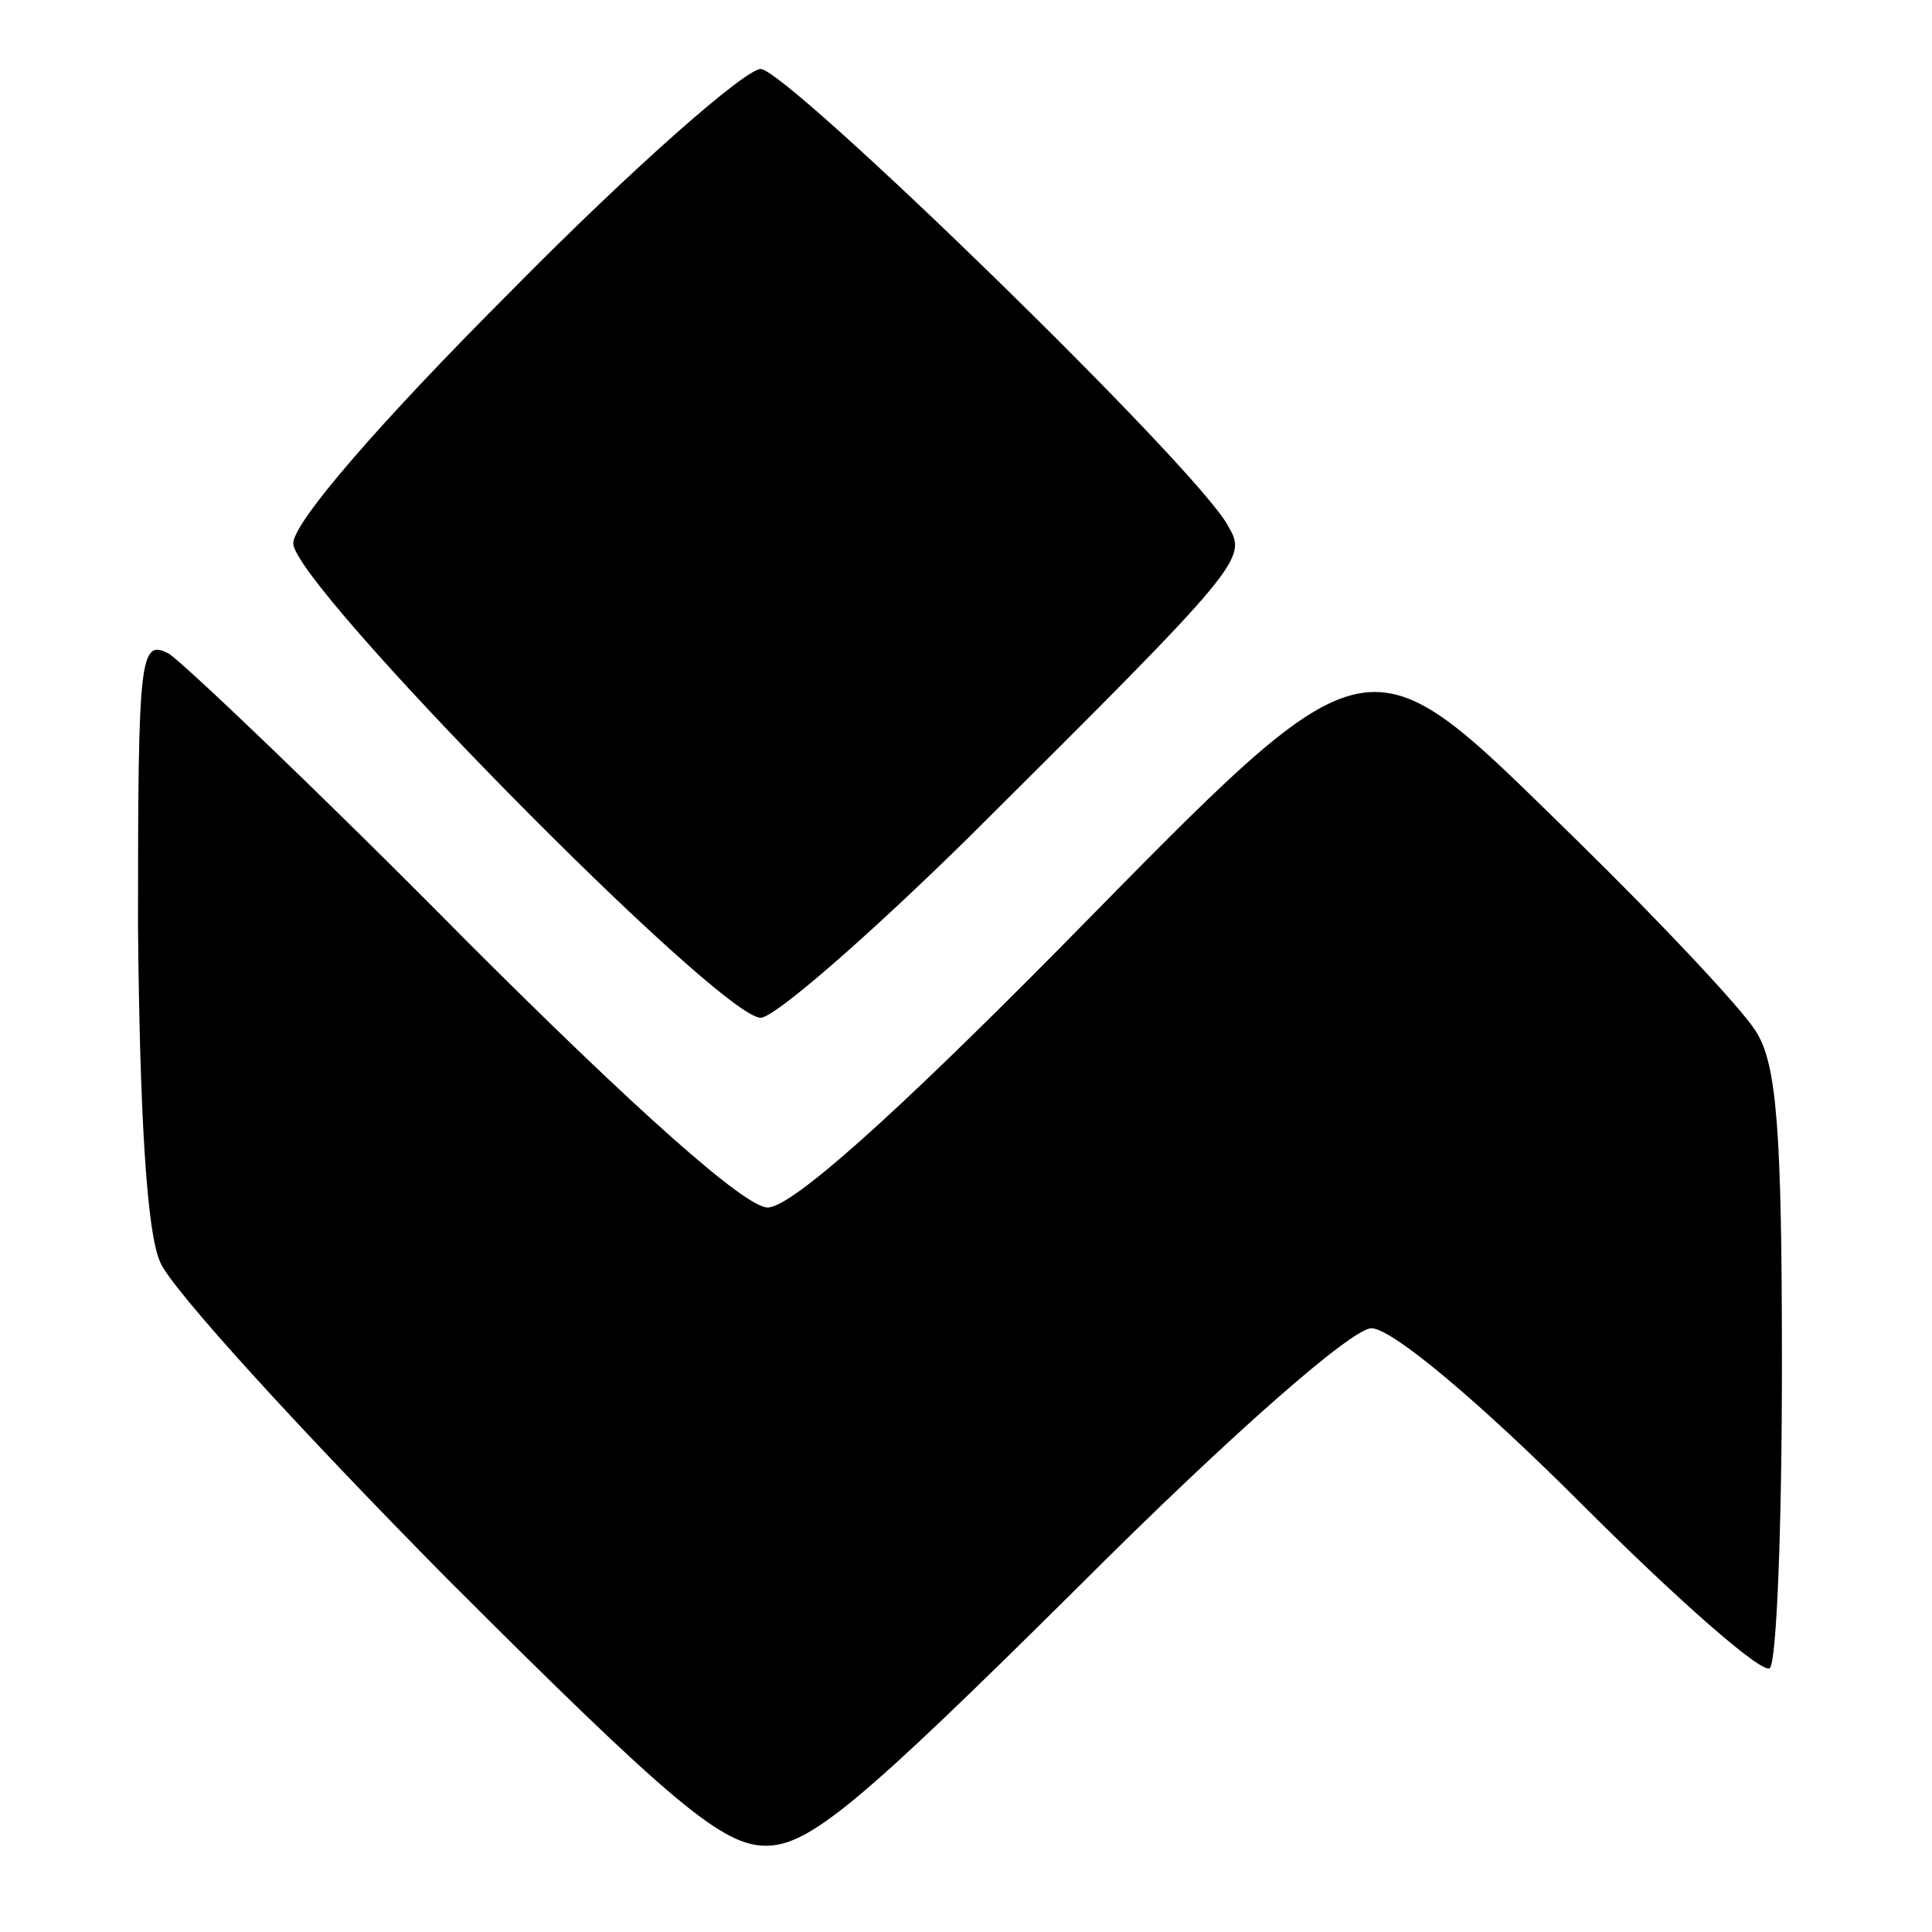
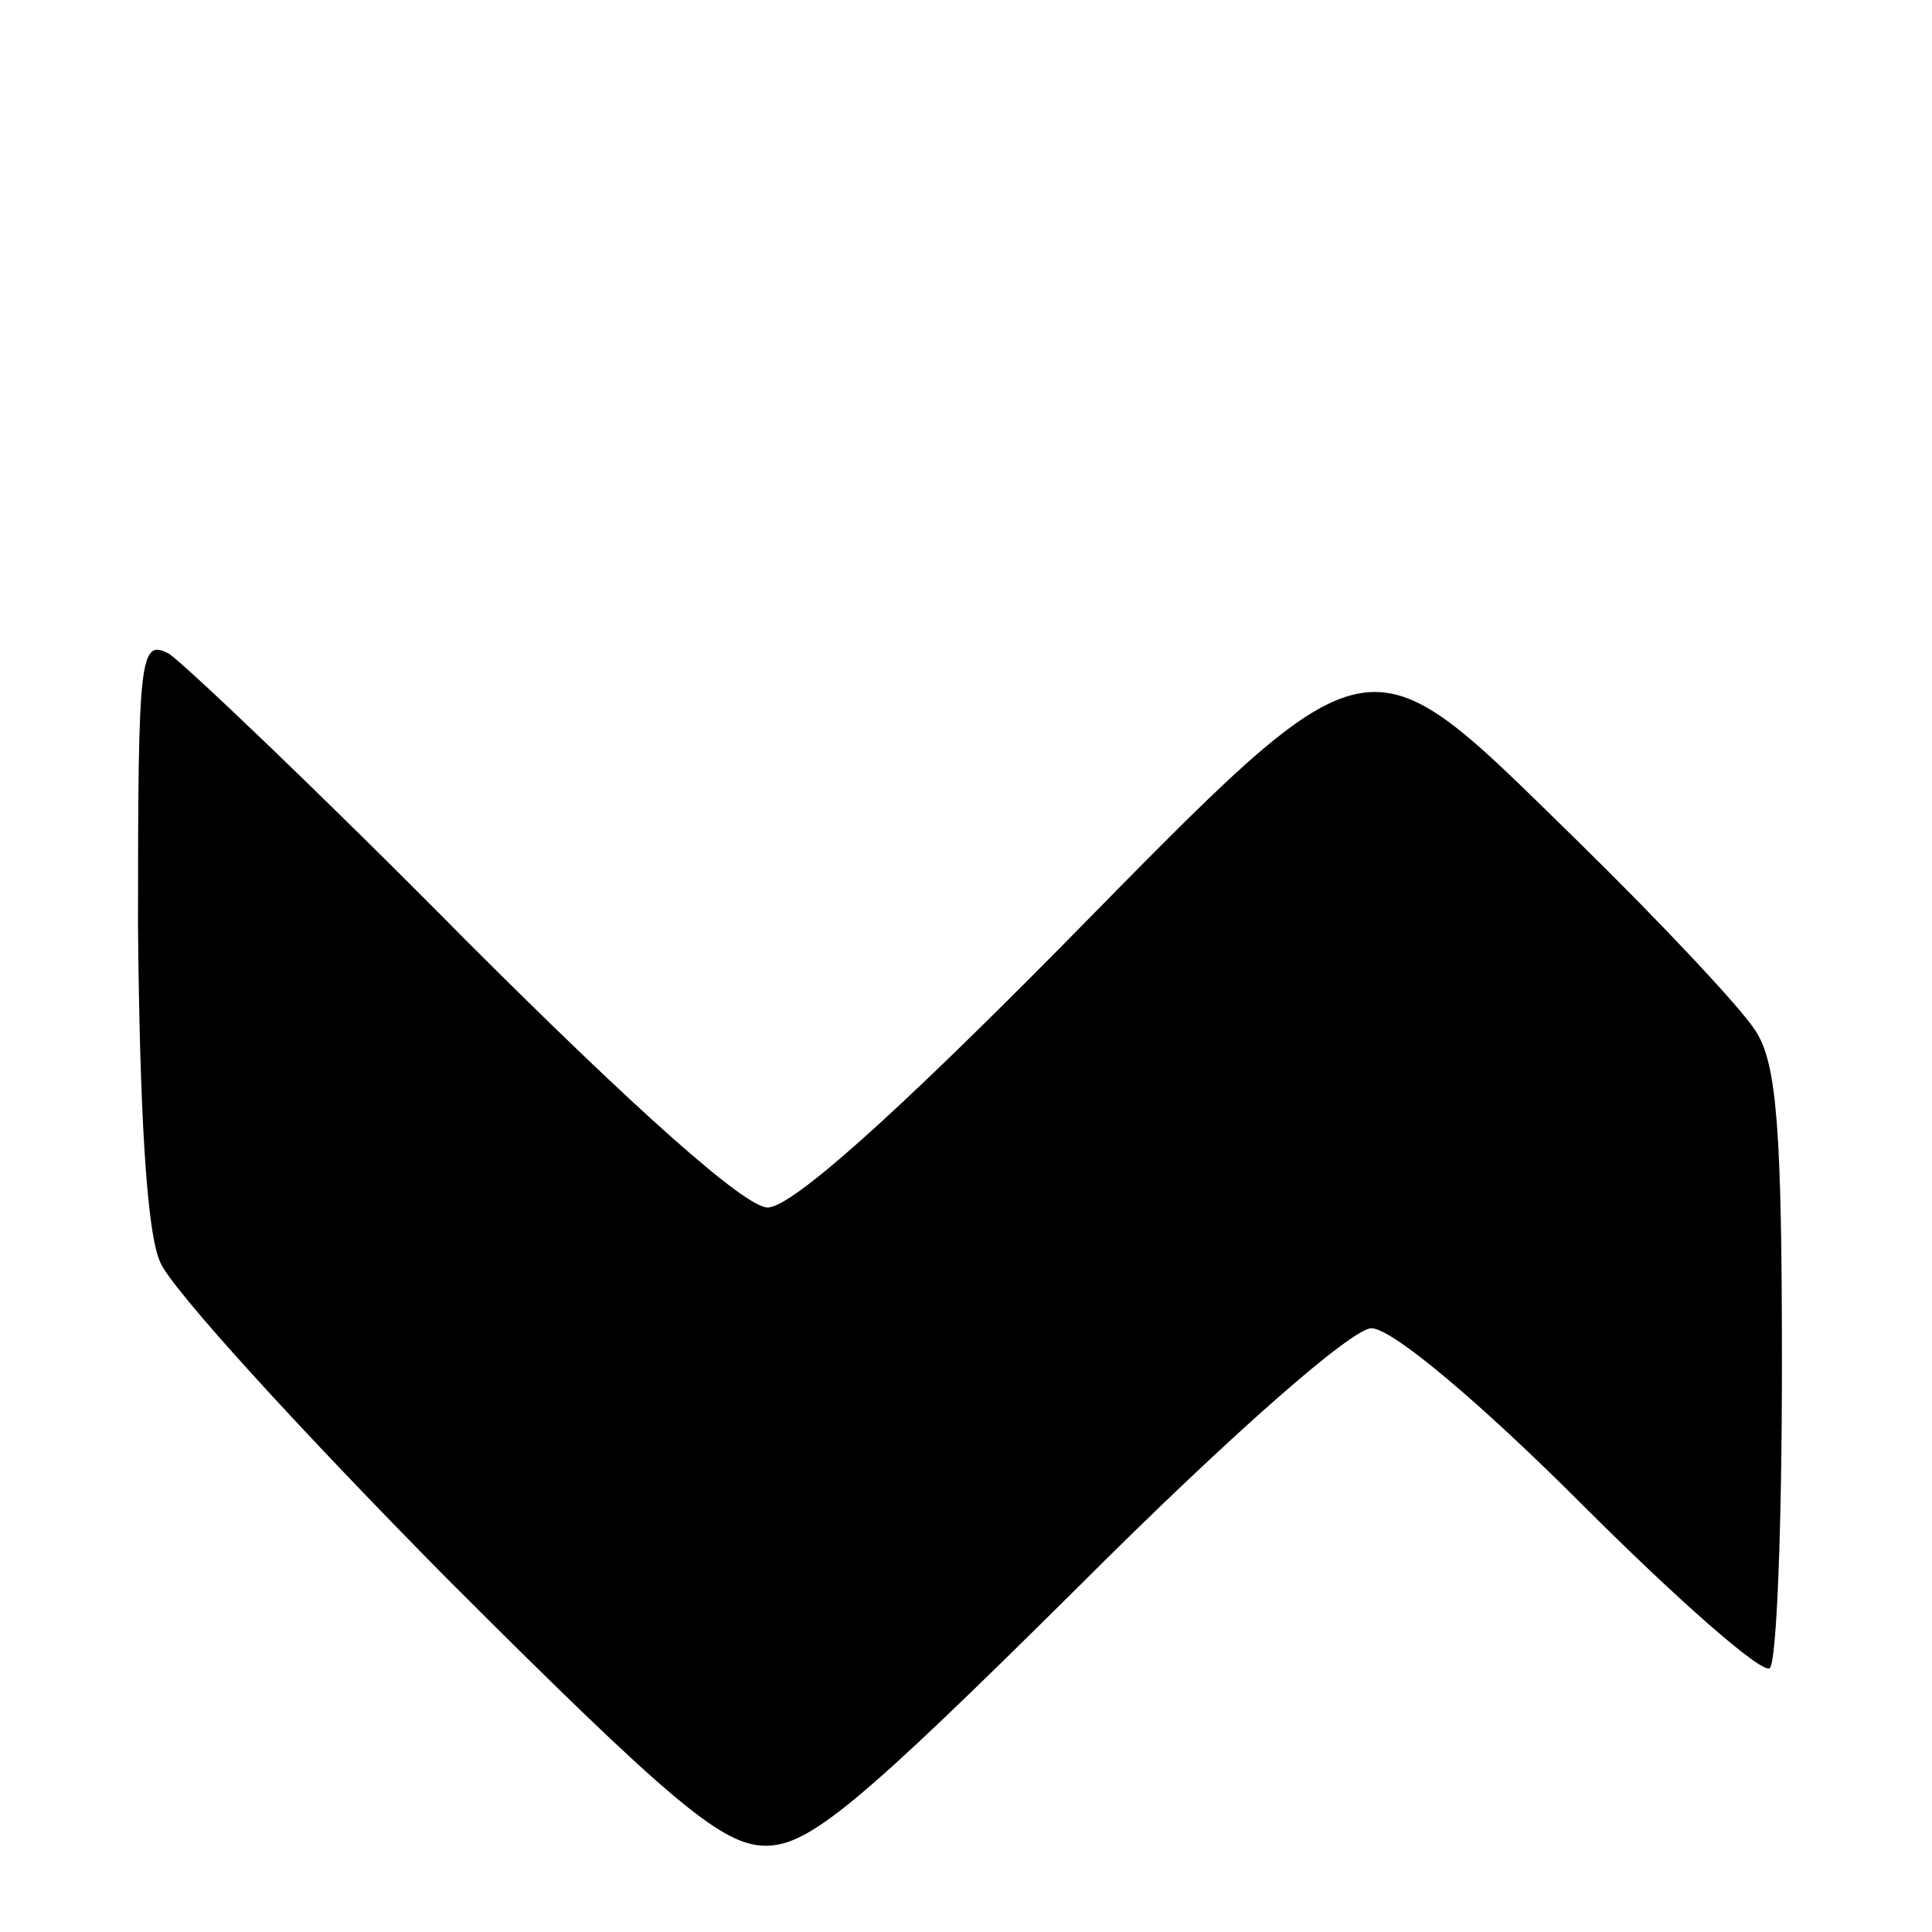
<svg xmlns="http://www.w3.org/2000/svg" version="1.0" width="112pt" height="112pt" viewBox="0 0 112 112" preserveAspectRatio="xMidYMid meet">
  <g transform="translate(0,112) scale(0.1,-0.1)" fill="#000000" stroke="none">
-     <path d="M297 952 c-78 -78 -127 -135 -127 -147 0 -24 247 -275 271 -275 8 0 62 47 120 104 161 160 162 162 151 181 -18 34 -256 265 -271 265 -9 0 -74 -57 -144 -128z" />
    <path d="M80 583 c1 -108 5 -178 13 -195 7 -16 82 -98 166 -183 131 -131 160 -155 185 -155 25 0 54 24 181 150 90 90 159 150 170 150 12 0 63 -43 122 -102 56 -56 105 -99 109 -95 4 4 7 83 7 176 0 136 -3 174 -15 193 -8 13 -55 63 -104 111 -125 122 -115 125 -300 -63 -95 -96 -155 -150 -169 -150 -13 0 -76 56 -175 155 -85 86 -163 160 -172 166 -17 9 -18 -1 -18 -158z" />
  </g>
</svg>